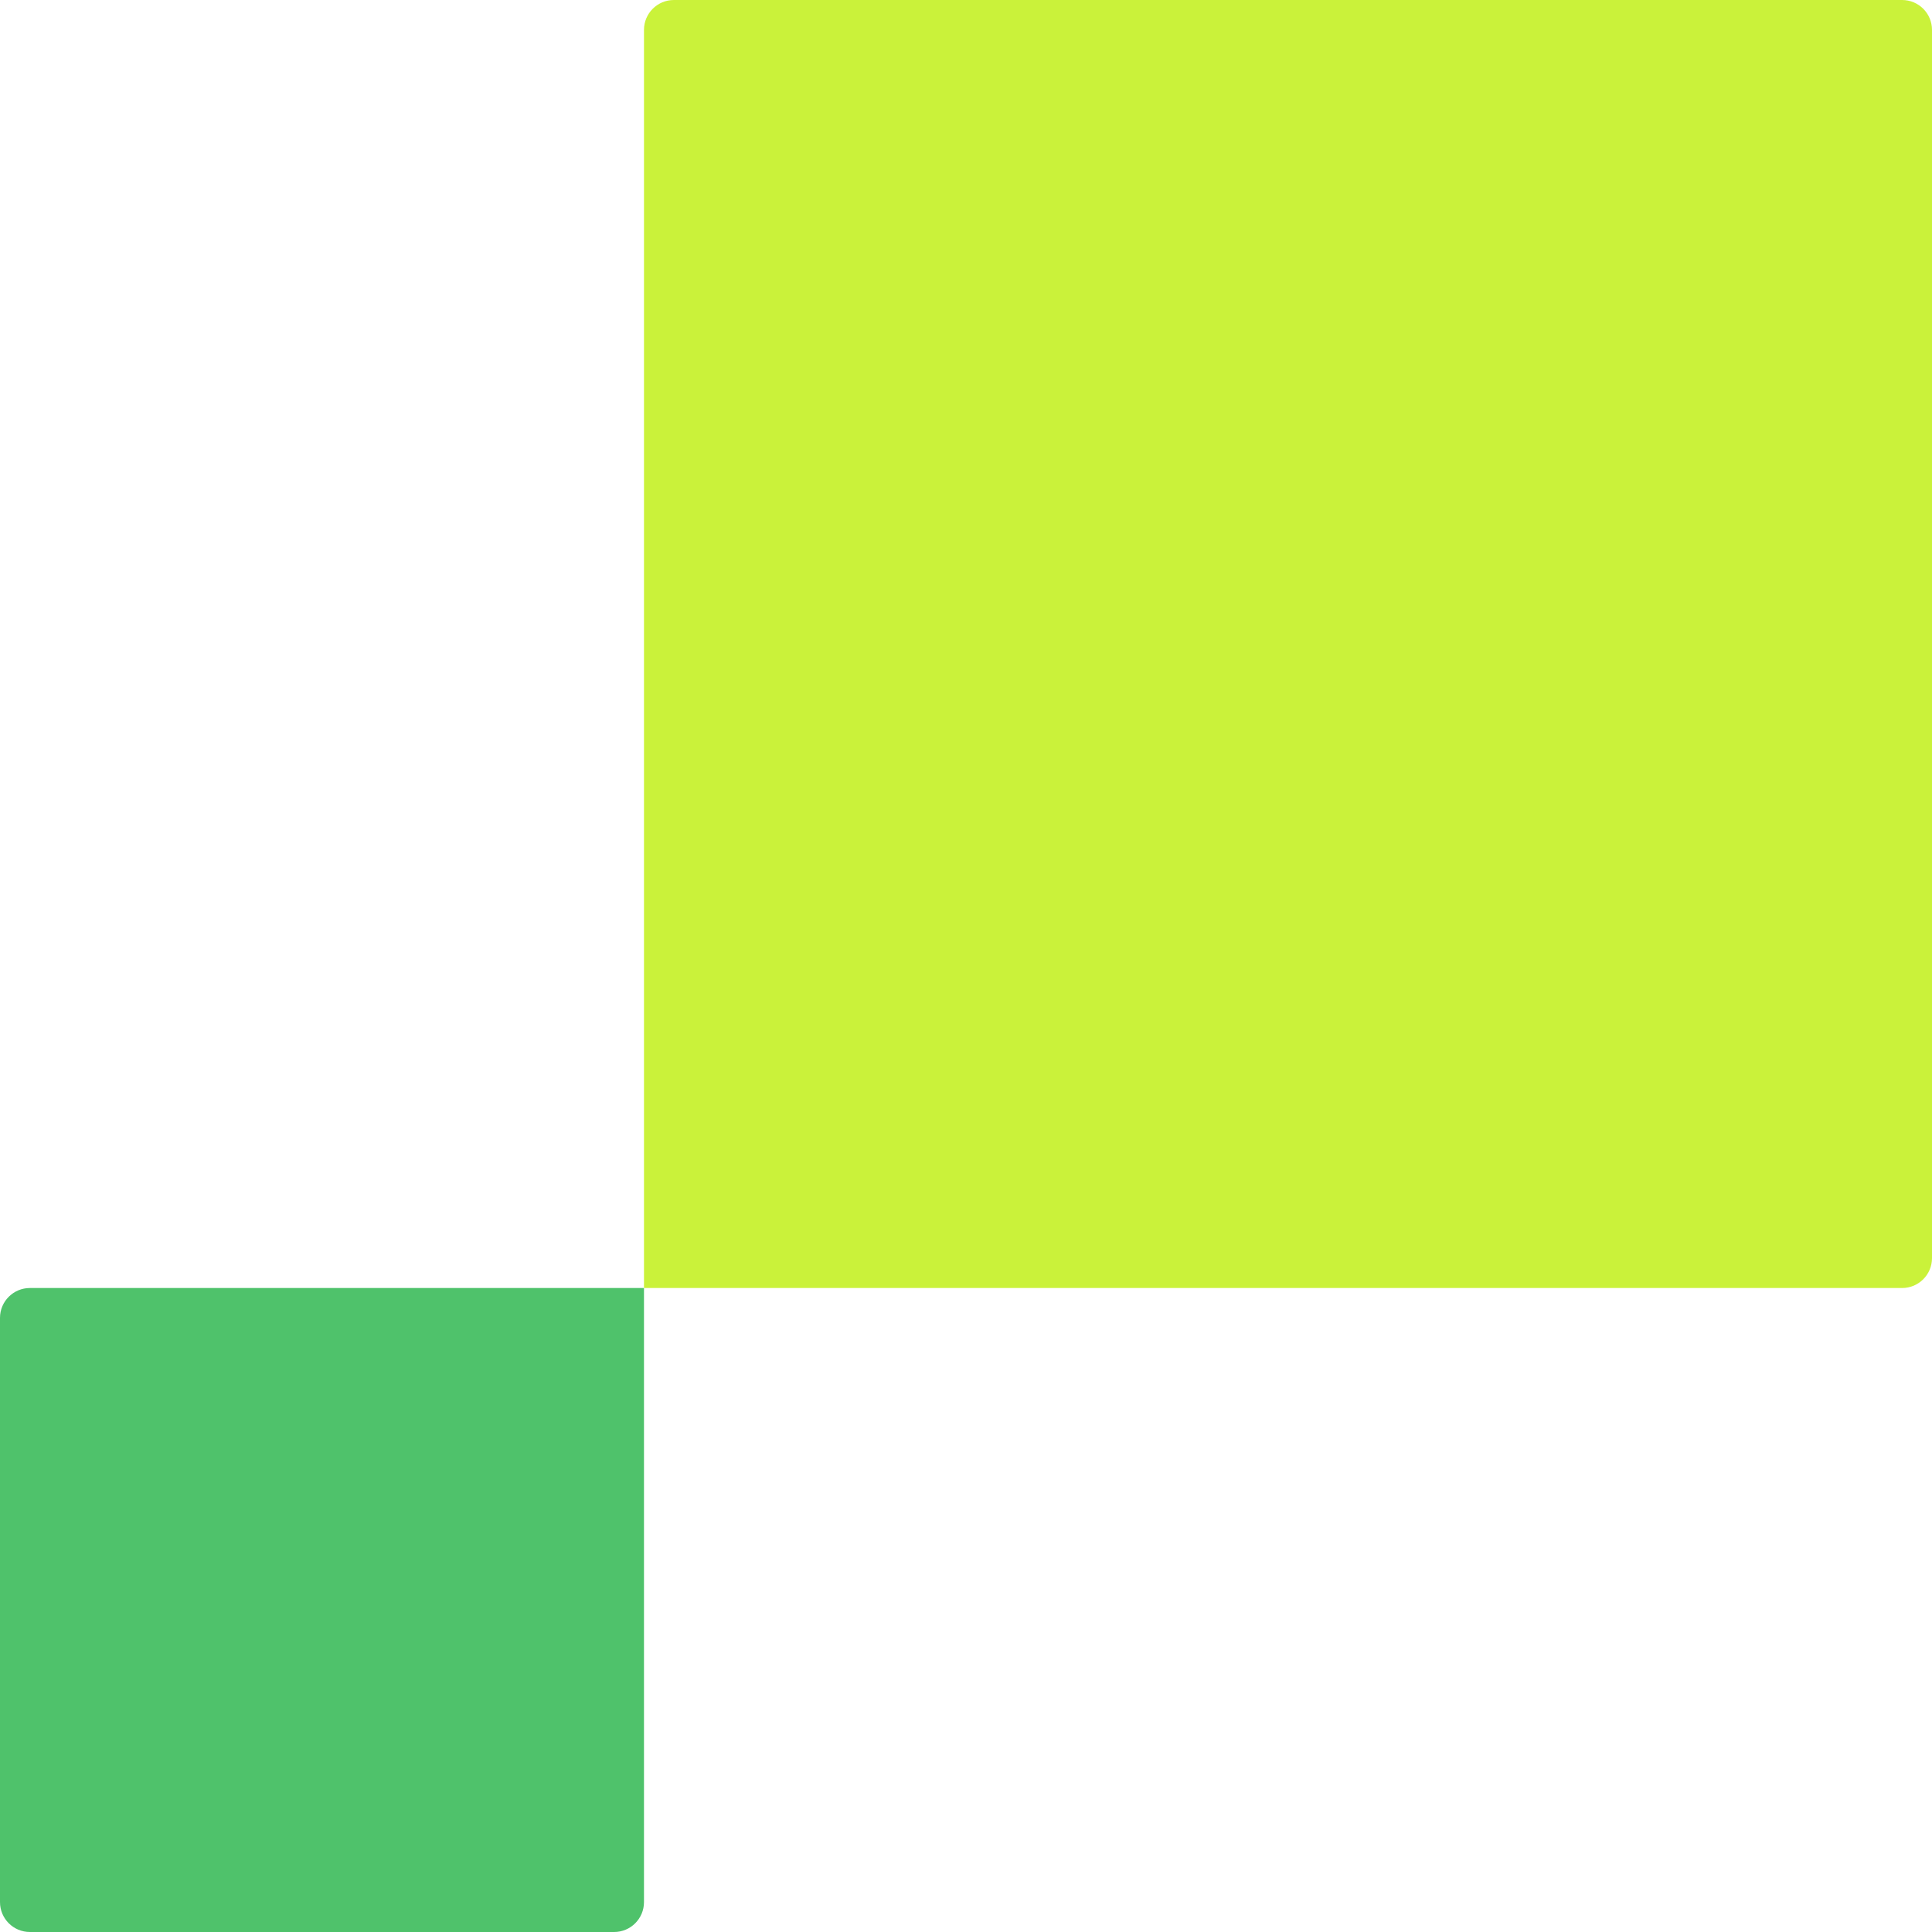
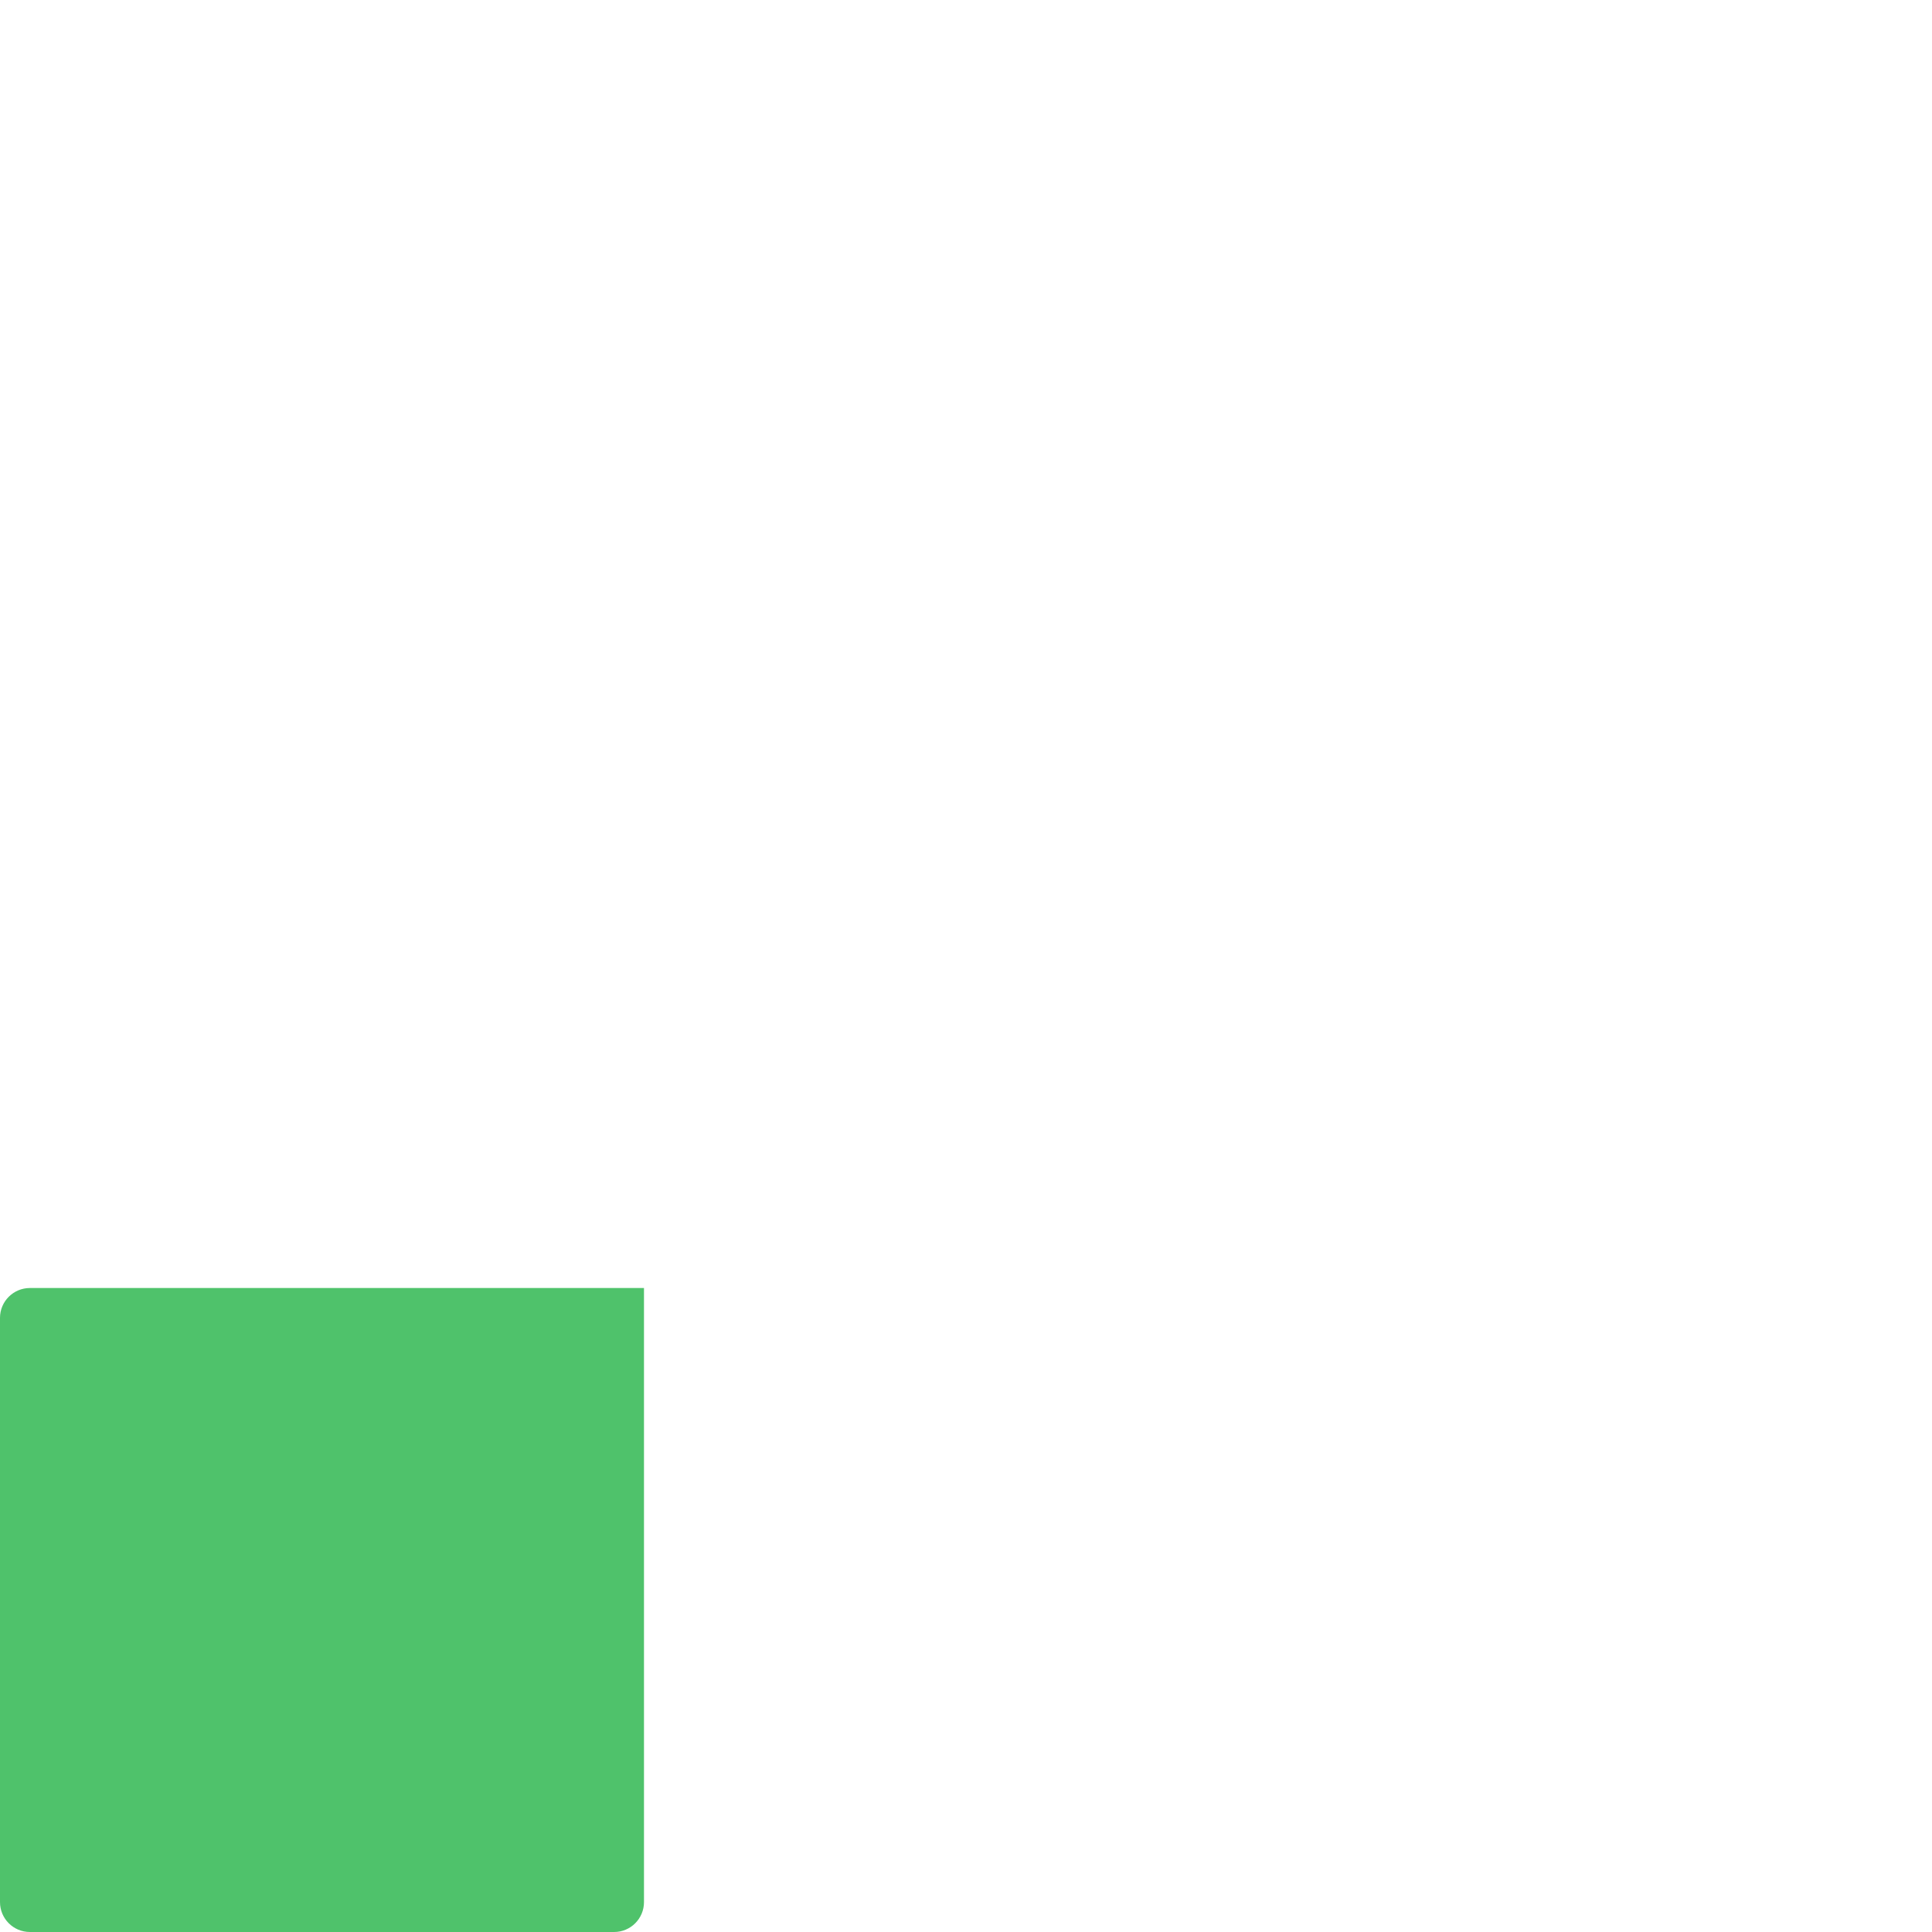
<svg xmlns="http://www.w3.org/2000/svg" width="40px" height="40px" viewBox="0 0 40 40" version="1.1">
  <title>Hightouch</title>
  <g id="Integrations" stroke="none" stroke-width="1" fill="none" fill-rule="evenodd">
    <g id="Group">
      <path d="M0.619,26.667 L13.333,26.667 L13.333,26.667 L13.333,39.381 C13.333,39.723 13.056,40 12.715,40 L0.619,40 C0.277,40 -1.80203149e-16,39.723 0,39.381 L0,27.285 C-4.18414558e-17,26.944 0.277,26.667 0.619,26.667 Z" id="Rectangle" fill="#4FC26B" />
-       <path d="M13.952,0 L39.381,0 C39.723,-6.27621837e-17 40,0.277 40,0.619 L40,26.048 C40,26.39 39.723,26.667 39.381,26.667 L13.333,26.667 L13.333,26.667 L13.333,0.619 C13.333,0.277 13.61,-8.25416236e-16 13.952,0 Z" id="Rectangle-Copy" fill="#CAF23A" />
    </g>
  </g>
</svg>